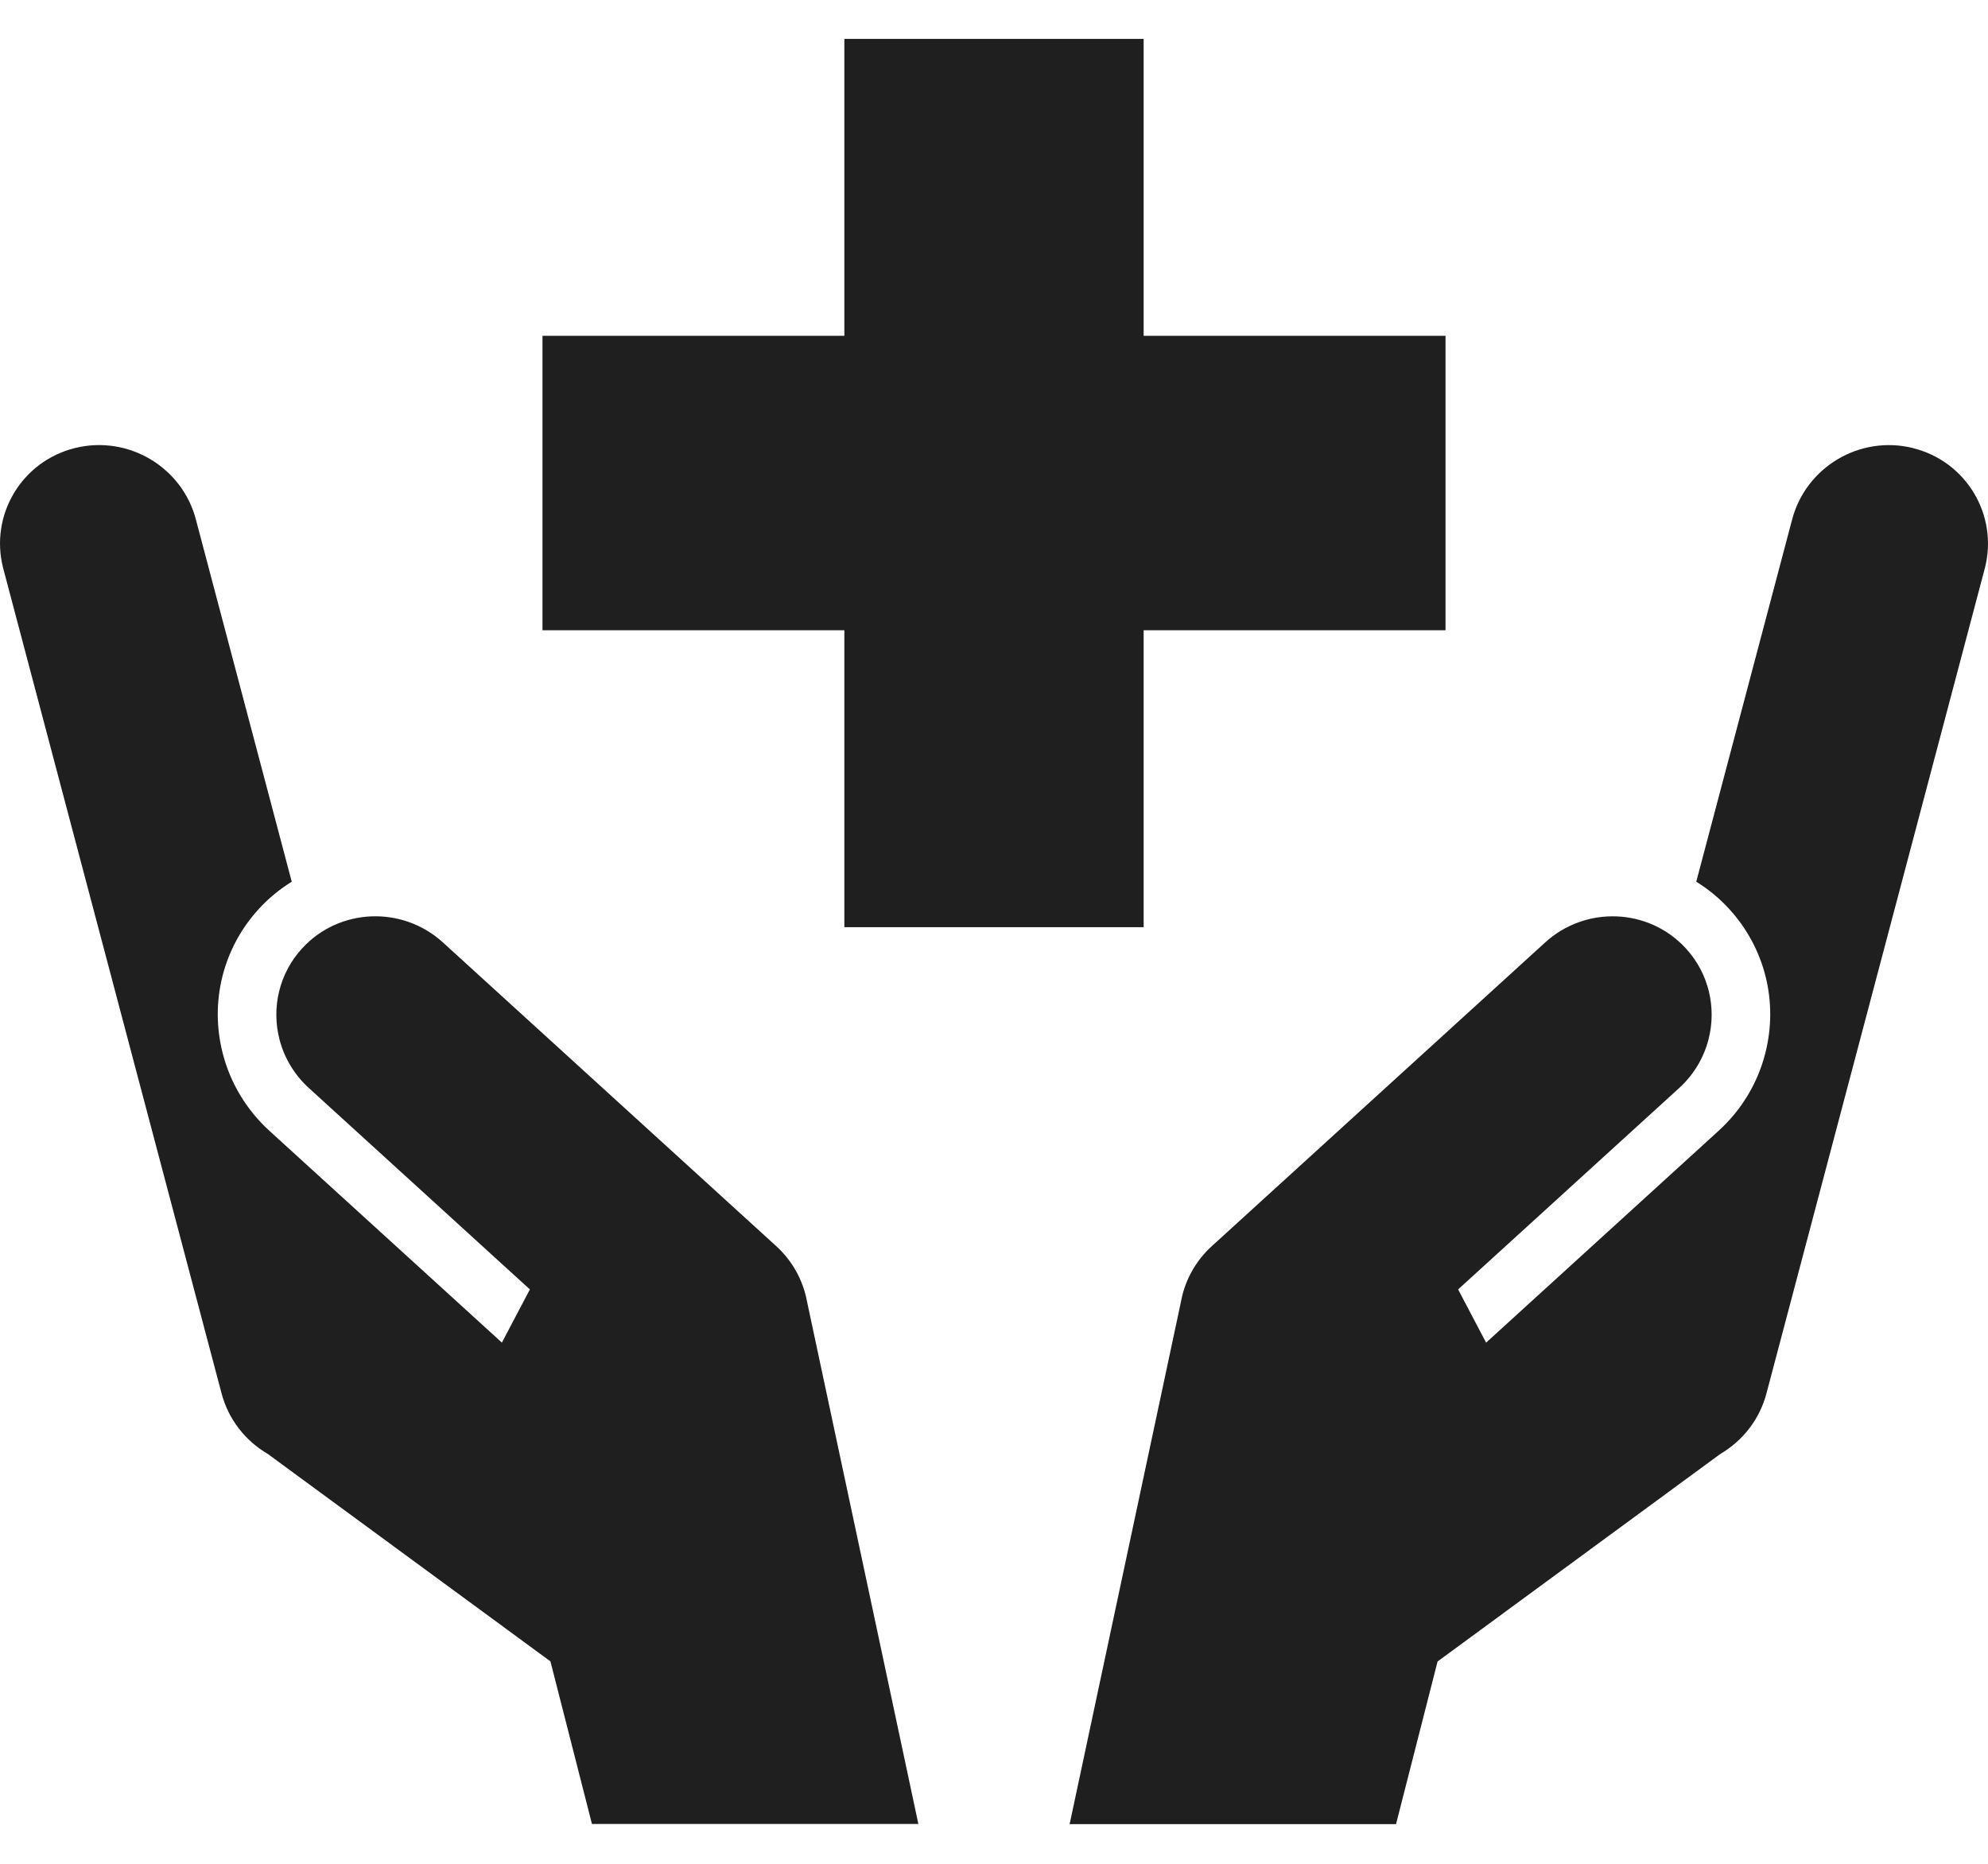
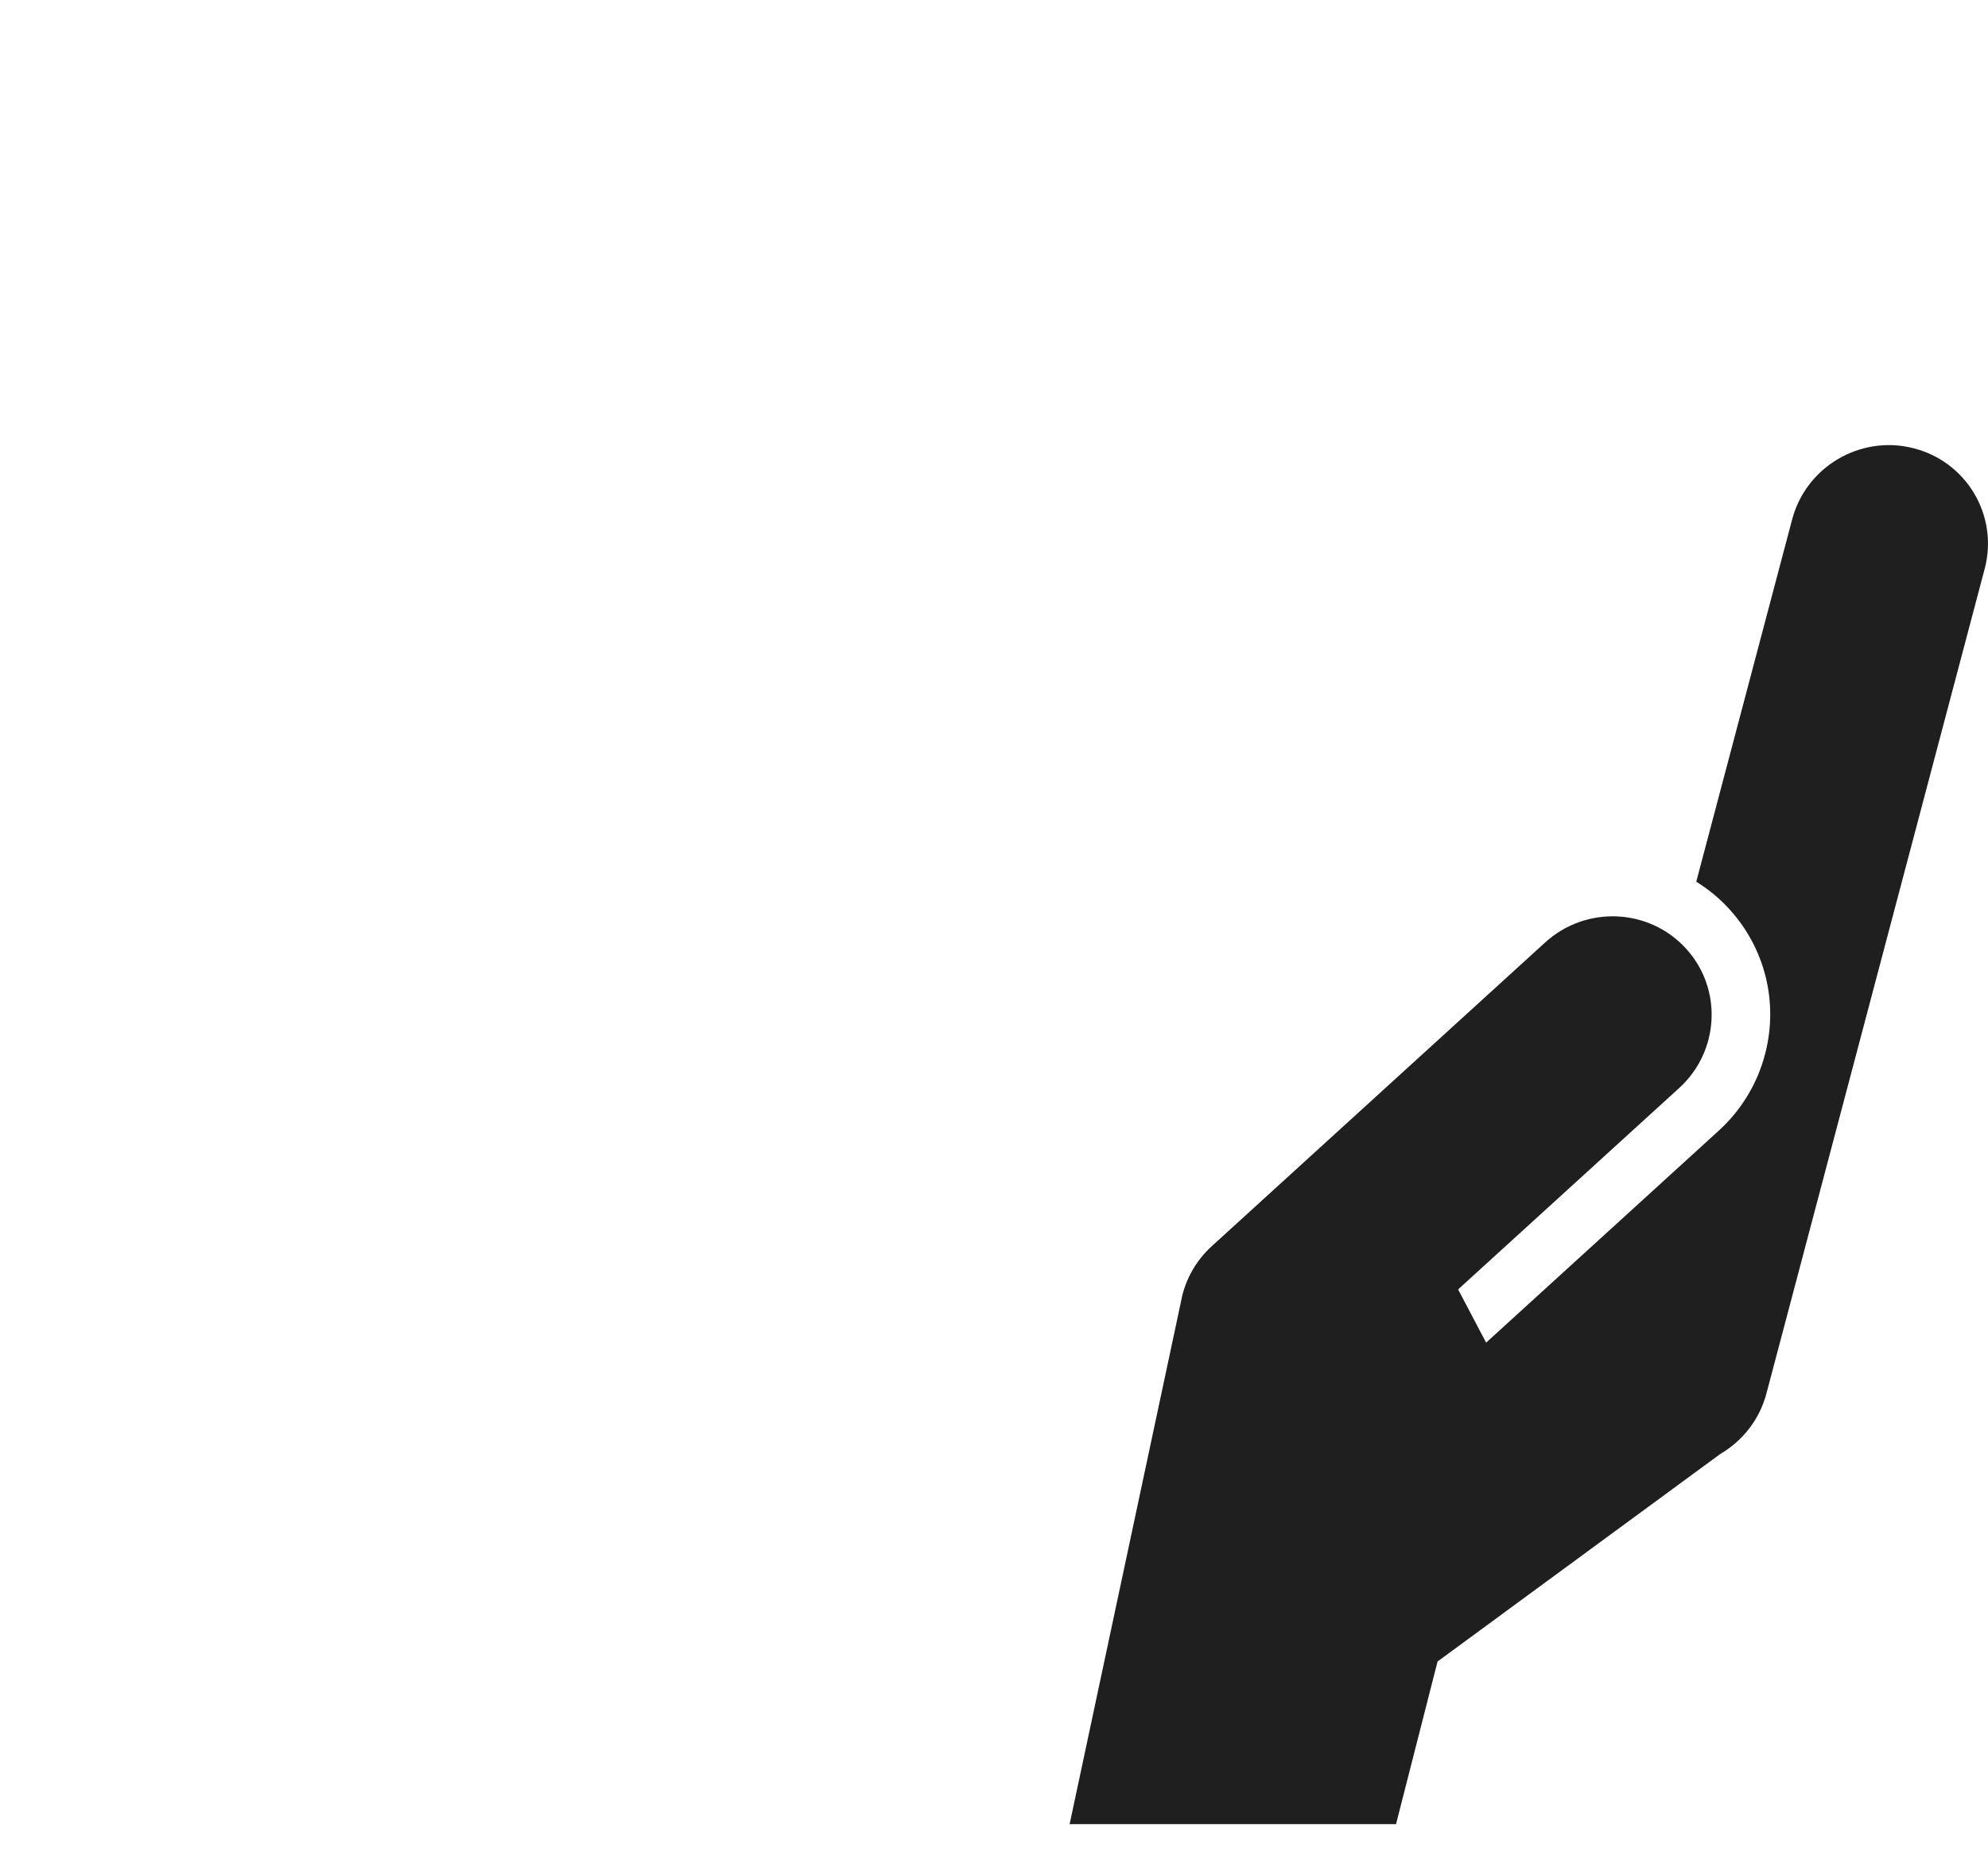
<svg xmlns="http://www.w3.org/2000/svg" width="48" height="45" viewBox="0 0 48 45" fill="none">
-   <path d="M19.453 31.274L19.45 31.263C19.338 30.827 19.102 30.416 18.743 30.088L10.697 22.757C9.716 21.862 8.195 21.922 7.301 22.891C6.734 23.505 6.554 24.336 6.747 25.091C6.859 25.528 7.096 25.94 7.456 26.268L12.794 31.132L12.118 32.416L6.503 27.301C5.95 26.796 5.561 26.148 5.377 25.429C5.059 24.184 5.388 22.879 6.257 21.937C6.494 21.68 6.76 21.464 7.044 21.288L4.734 12.56C4.408 11.28 3.099 10.499 1.812 10.817C0.526 11.135 -0.252 12.43 0.075 13.712L5.344 33.621C5.51 34.269 5.926 34.789 6.464 35.103L13.29 40.112L14.293 44.039H22.174C22.174 44.039 19.467 31.327 19.453 31.272V31.274Z" fill="#1F1F1F" />
  <path d="M46.188 10.818C44.901 10.499 43.593 11.281 43.266 12.561L40.956 21.288C41.24 21.465 41.507 21.68 41.743 21.938C42.612 22.88 42.941 24.184 42.623 25.429C42.44 26.149 42.05 26.797 41.497 27.301L35.882 32.417L35.206 31.132L40.544 26.269C40.904 25.94 41.141 25.529 41.253 25.091C41.446 24.337 41.266 23.506 40.699 22.892C39.804 21.922 38.284 21.863 37.304 22.758L29.257 30.089C28.898 30.417 28.662 30.828 28.55 31.264L28.547 31.275C28.534 31.329 25.826 44.042 25.826 44.042H33.707L34.71 40.115L41.536 35.105C42.074 34.79 42.491 34.271 42.656 33.623L47.925 13.714C48.252 12.434 47.474 11.137 46.188 10.819V10.818Z" fill="#1F1F1F" />
-   <path d="M20.387 22.386H27.613V15.217H34.902V8.108H27.613V0.939H20.387V8.108H13.098V15.217H20.387V22.386Z" fill="#1F1F1F" />
</svg>